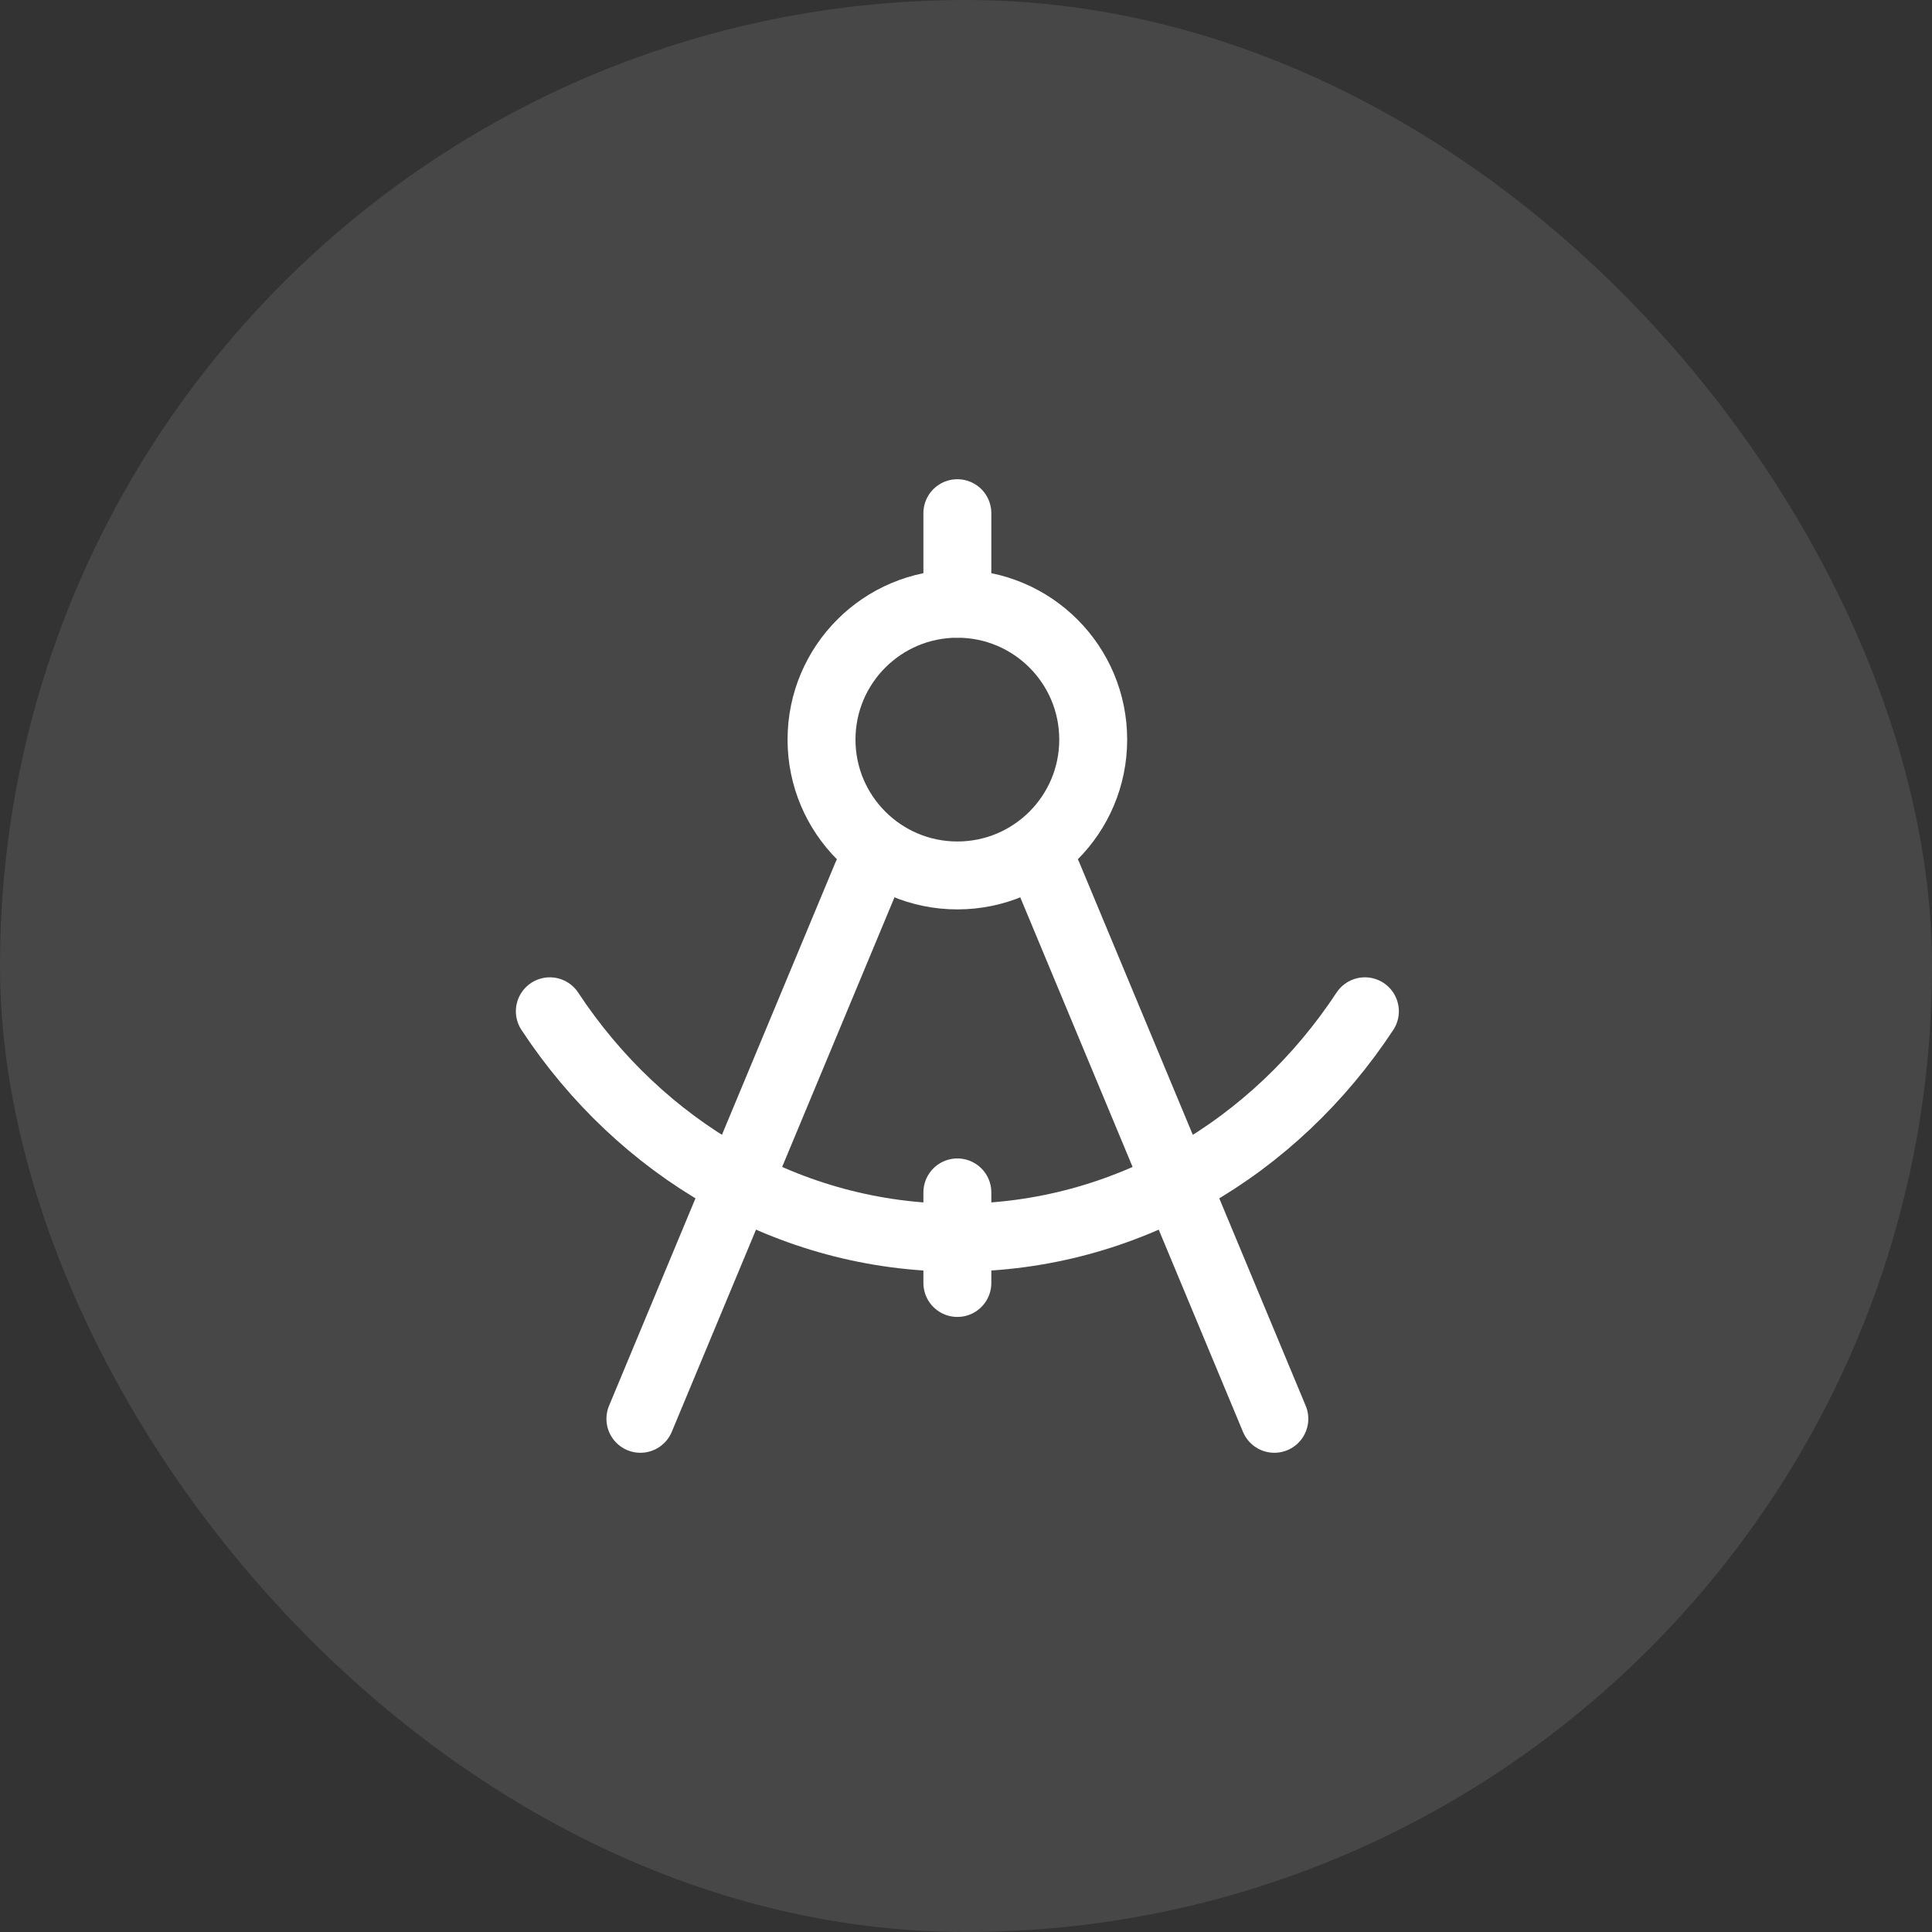
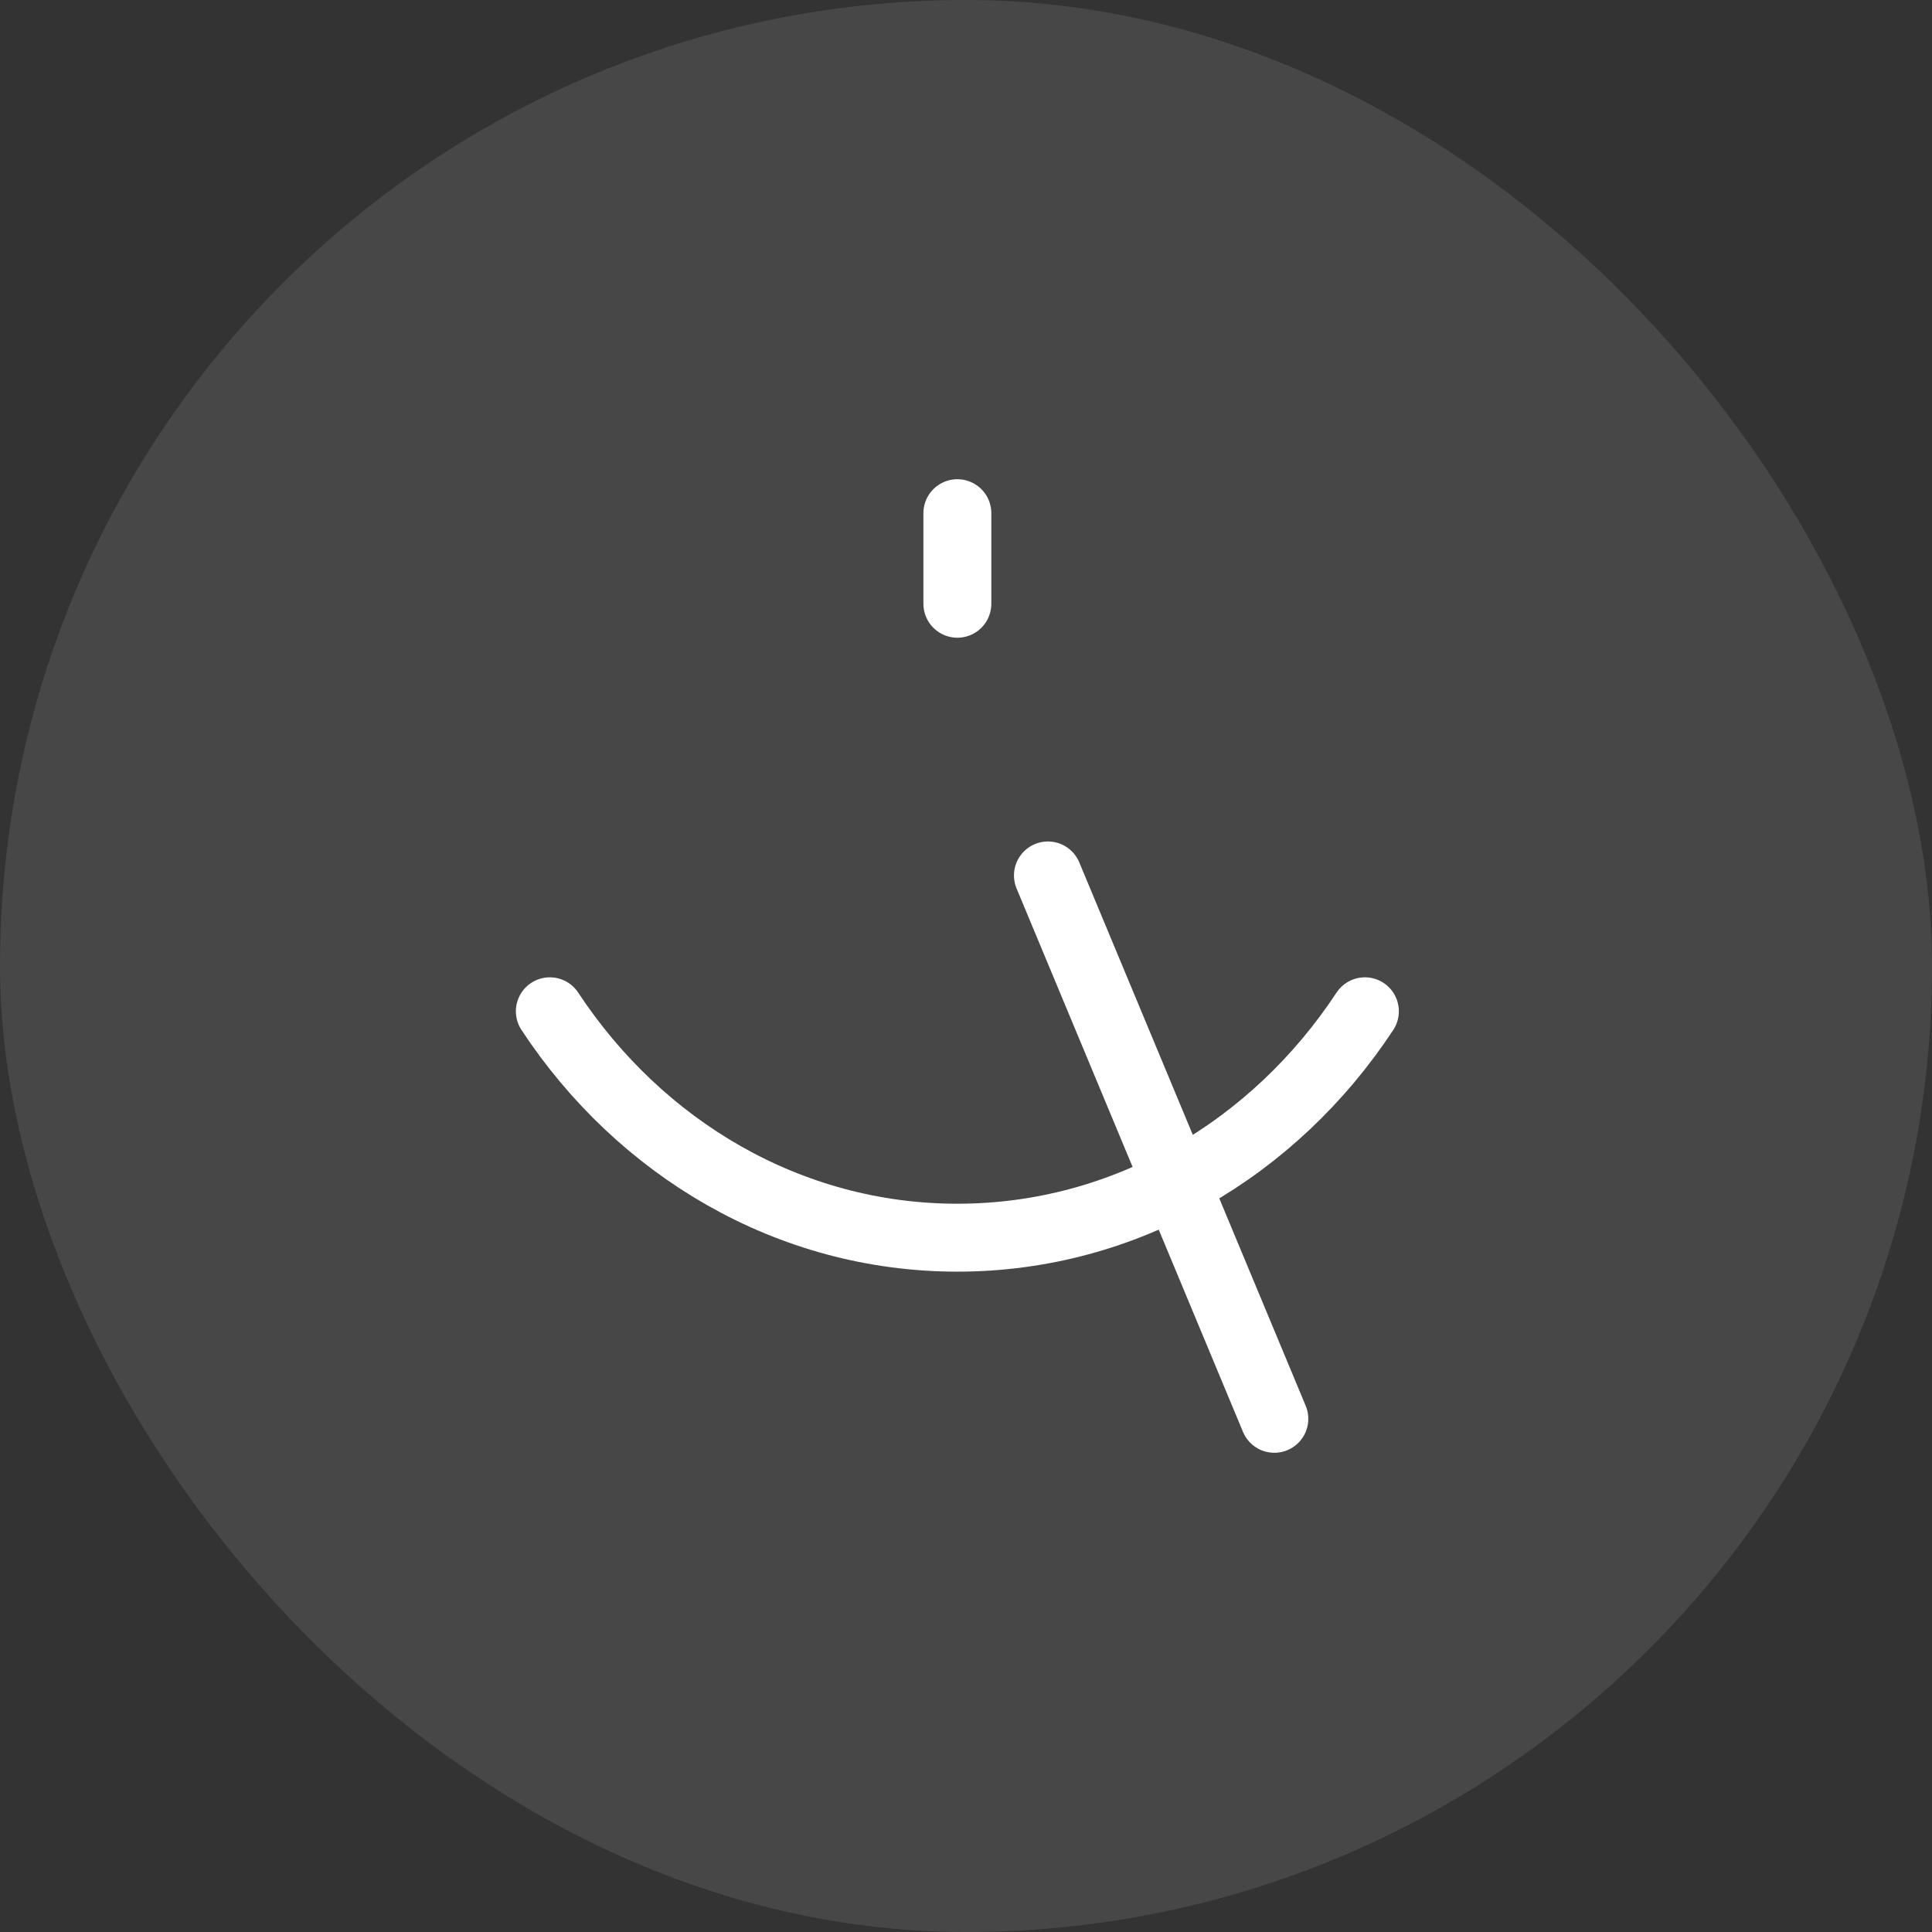
<svg xmlns="http://www.w3.org/2000/svg" width="32" height="32" viewBox="0 0 32 32" fill="none">
  <rect x="0" y="0" width="32" height="32" fill="#333333" stroke="none" />
  <rect width="32" height="32" rx="16" fill="white" fill-opacity="0.1" />
-   <path d="M14.357 14.5L10.607 23.5M17.357 14.5L21.107 23.5" stroke="white" stroke-width="1.125" stroke-linecap="round" stroke-linejoin="round" />
+   <path d="M14.357 14.5M17.357 14.5L21.107 23.5" stroke="white" stroke-width="1.125" stroke-linecap="round" stroke-linejoin="round" />
  <path d="M15.857 10V8.5" stroke="white" stroke-width="1.125" stroke-linecap="round" stroke-linejoin="round" />
-   <path d="M15.857 14.5C17.1 14.5 18.107 13.493 18.107 12.25C18.107 11.007 17.1 10 15.857 10C14.615 10 13.607 11.007 13.607 12.25C13.607 13.493 14.615 14.5 15.857 14.5Z" stroke="white" stroke-width="1.125" />
  <path d="M9.107 16.75C10.601 19.018 13.067 20.5 15.857 20.5C18.648 20.5 21.114 19.018 22.607 16.75" stroke="white" stroke-width="1.125" stroke-linecap="round" />
-   <path d="M15.857 19.75V21.25" stroke="white" stroke-width="1.125" stroke-linecap="round" stroke-linejoin="round" />
</svg>